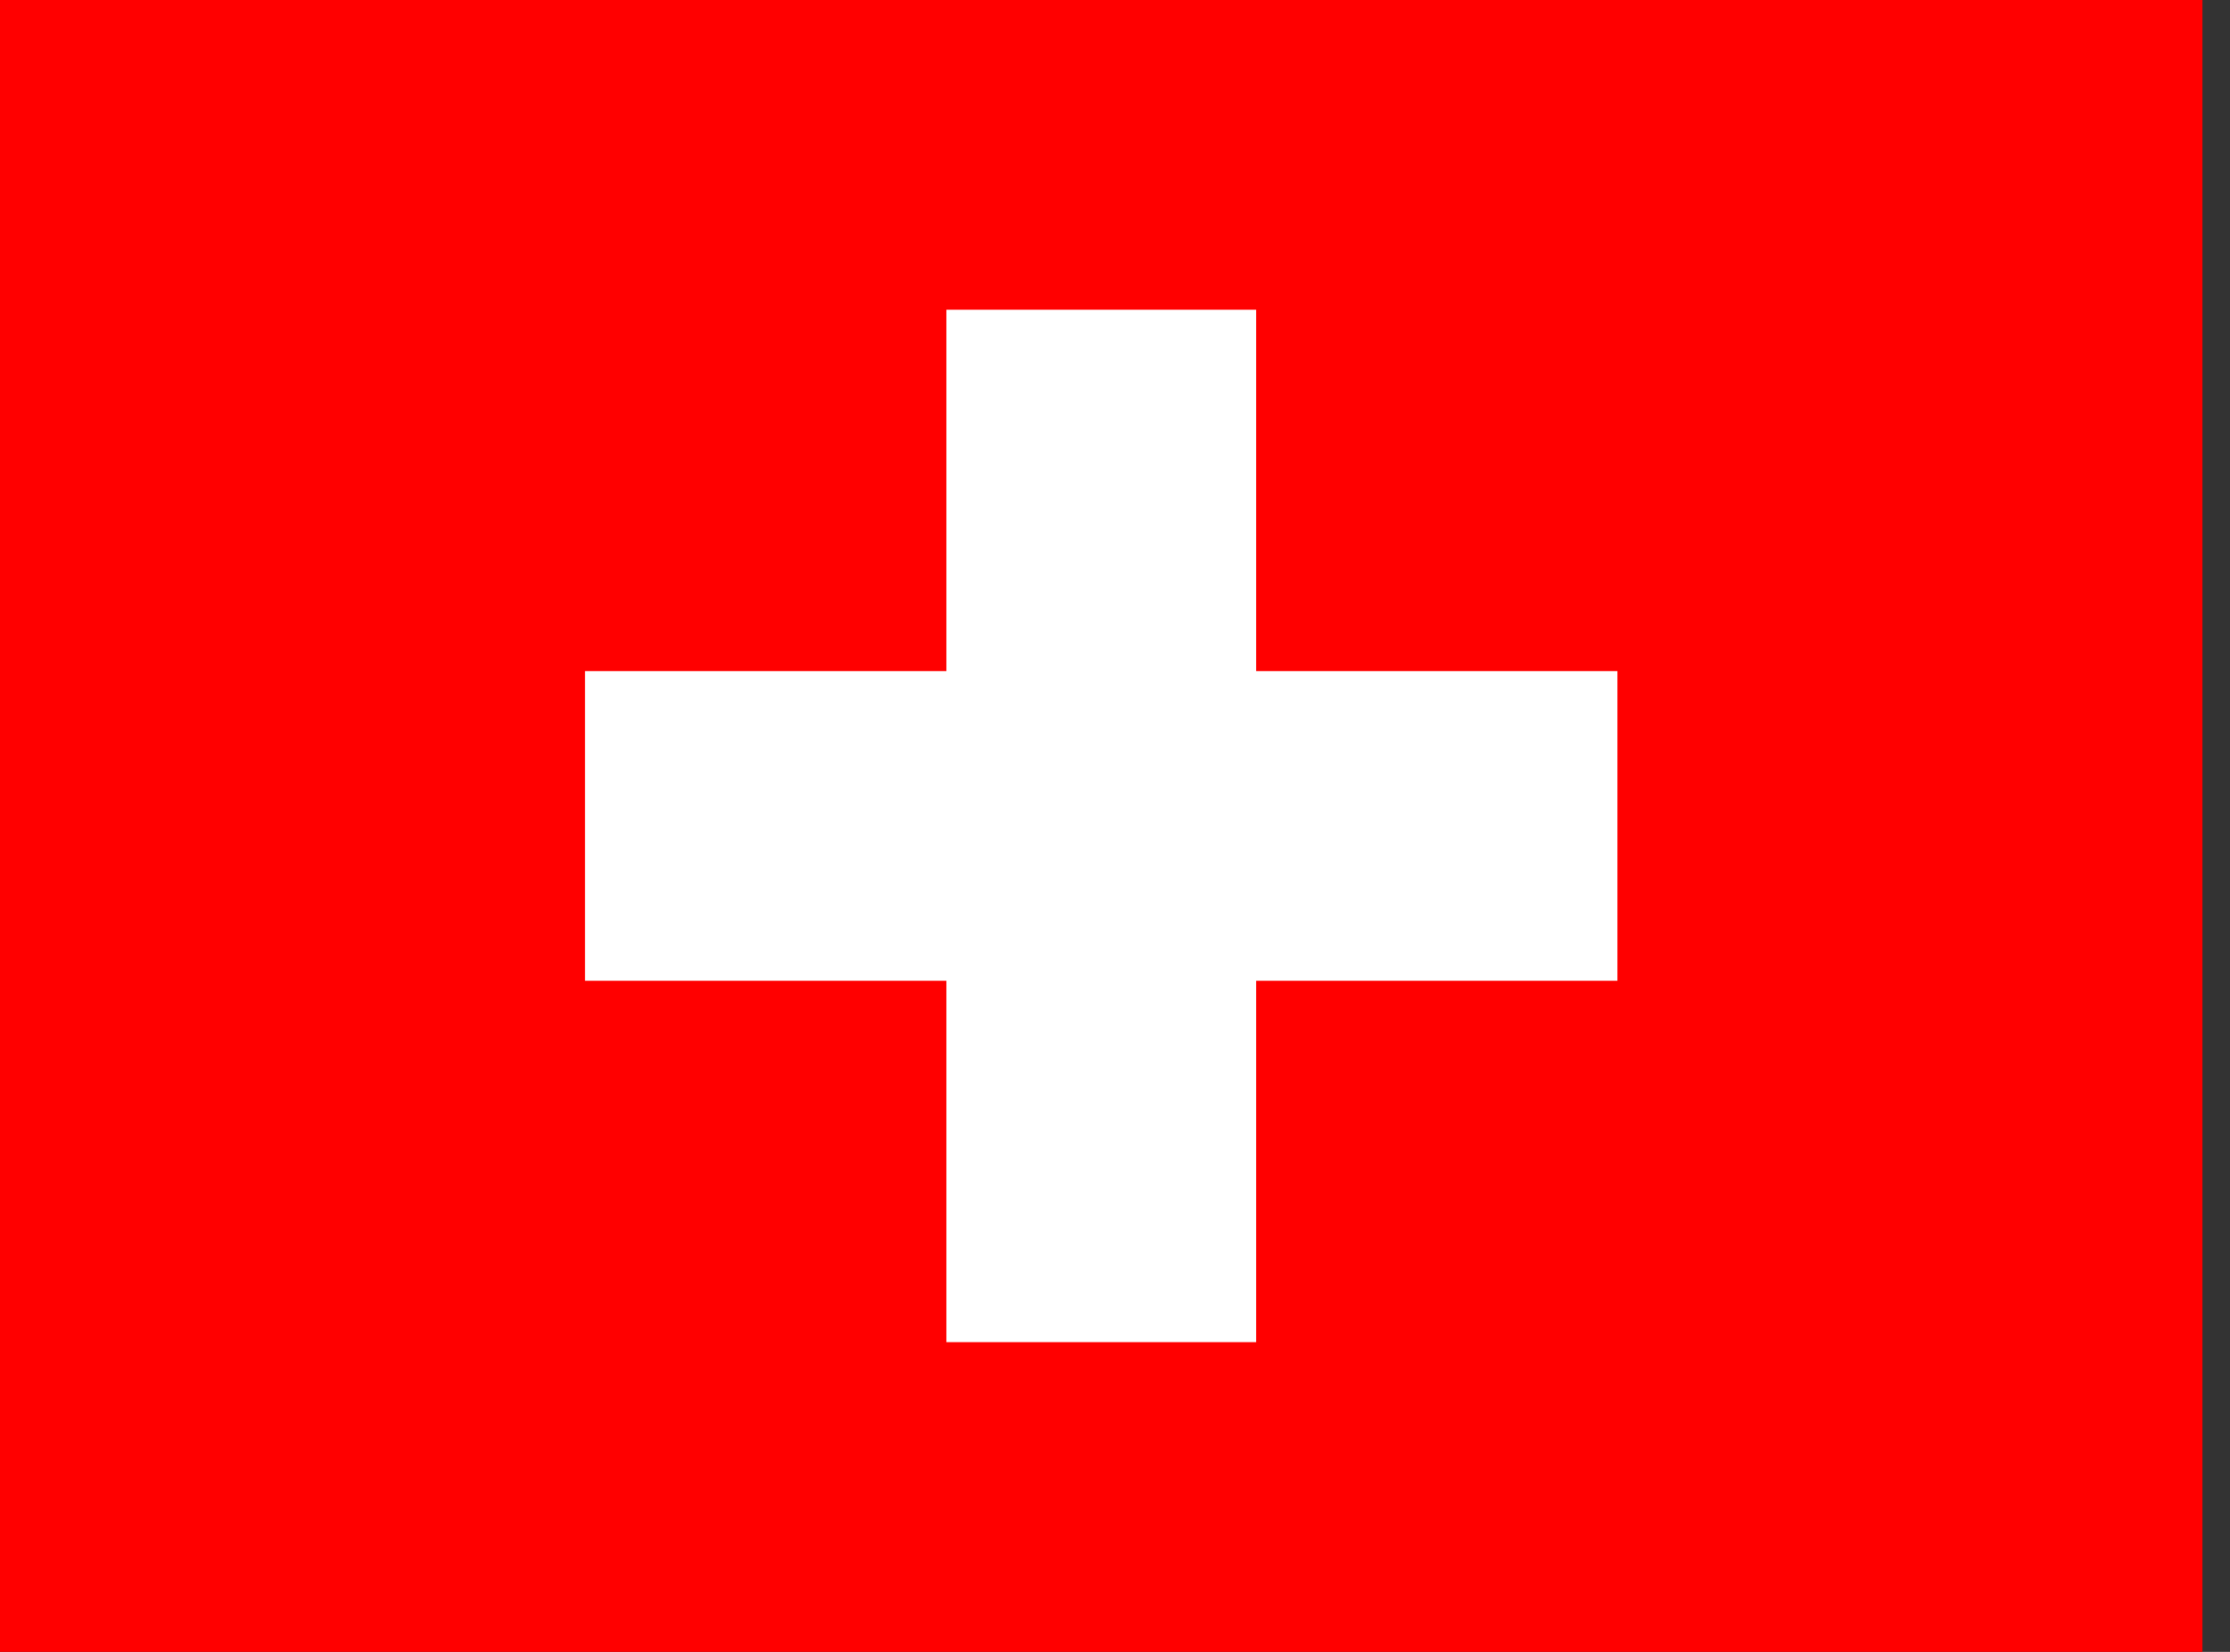
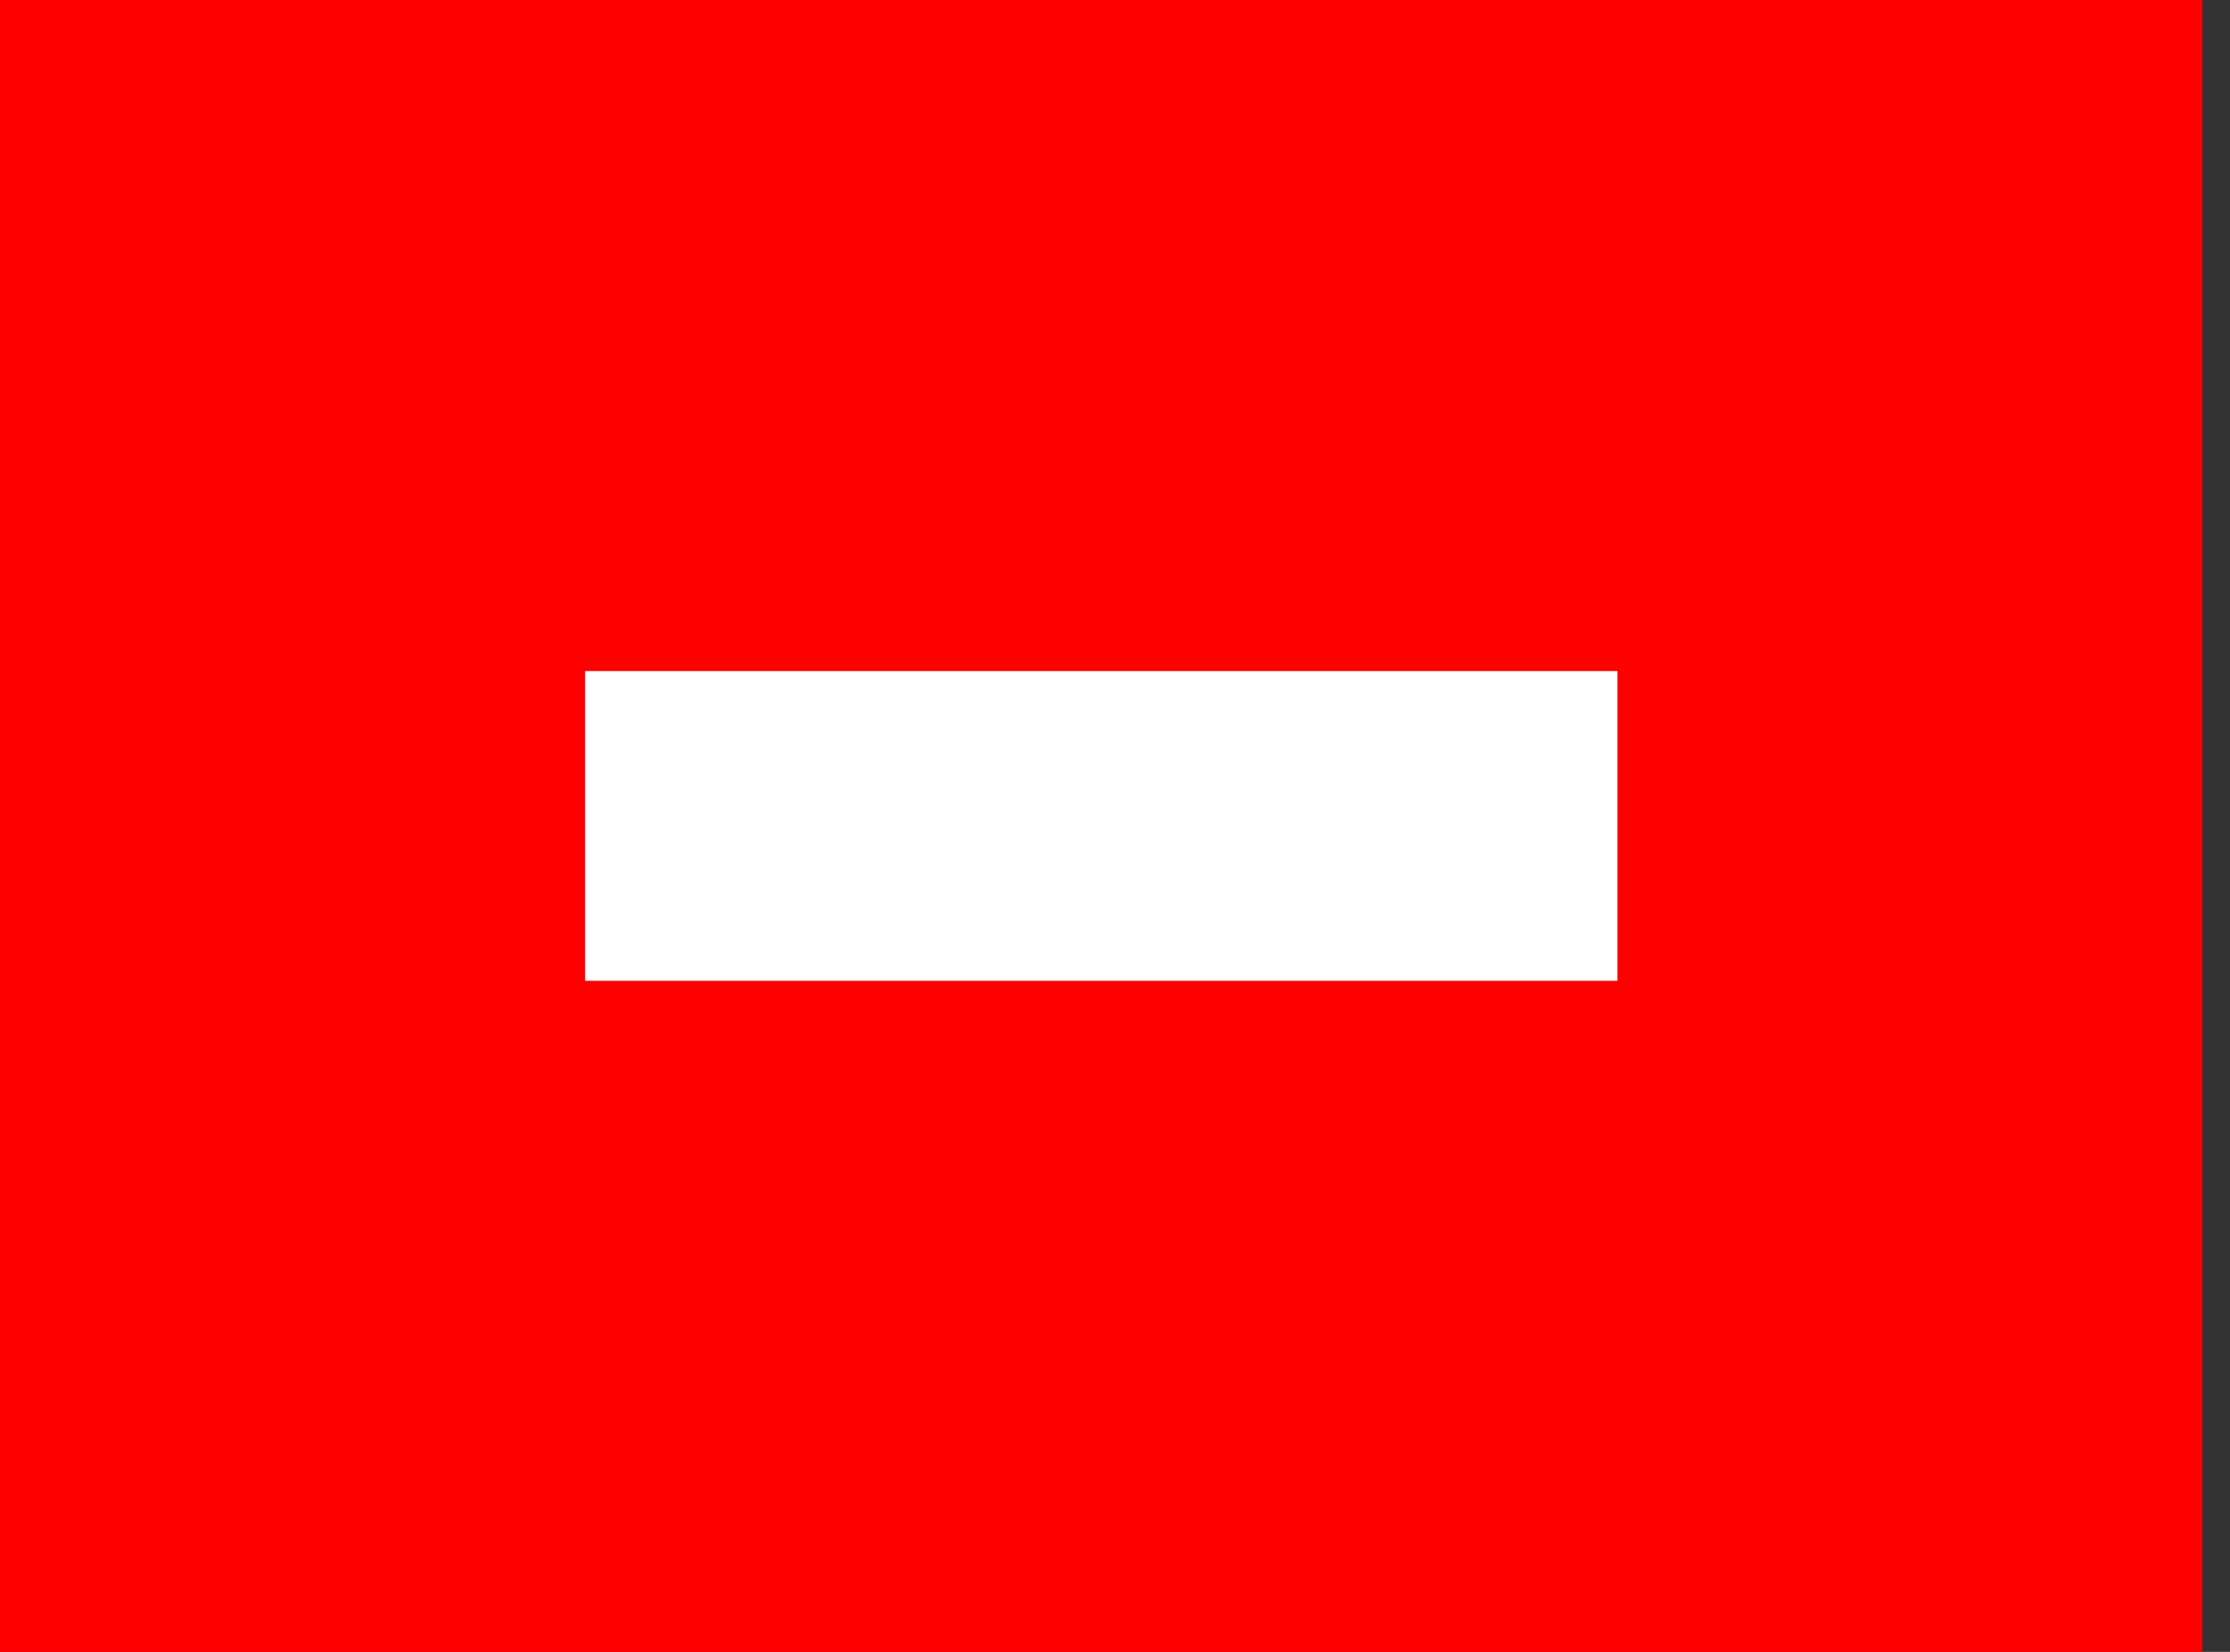
<svg xmlns="http://www.w3.org/2000/svg" width="54" height="40" viewBox="0 0 54 40" fill="none">
  <rect x="0" y="0" width="54" height="40" fill="#333333" stroke="none" />
  <g clip-path="url(#clip0_168_53638)">
    <path fill-rule="evenodd" clip-rule="evenodd" d="M0 0H53.333V40H0V0Z" fill="#FF0000" />
    <path fill-rule="evenodd" clip-rule="evenodd" d="M14.167 16.25H39.167V23.75H14.167V16.25Z" fill="white" />
-     <path fill-rule="evenodd" clip-rule="evenodd" d="M22.917 7.5H30.417V32.5H22.917V7.5Z" fill="white" />
  </g>
  <defs>
    <clipPath id="clip0_168_53638">
      <rect width="53.333" height="40" fill="white" />
    </clipPath>
  </defs>
</svg>